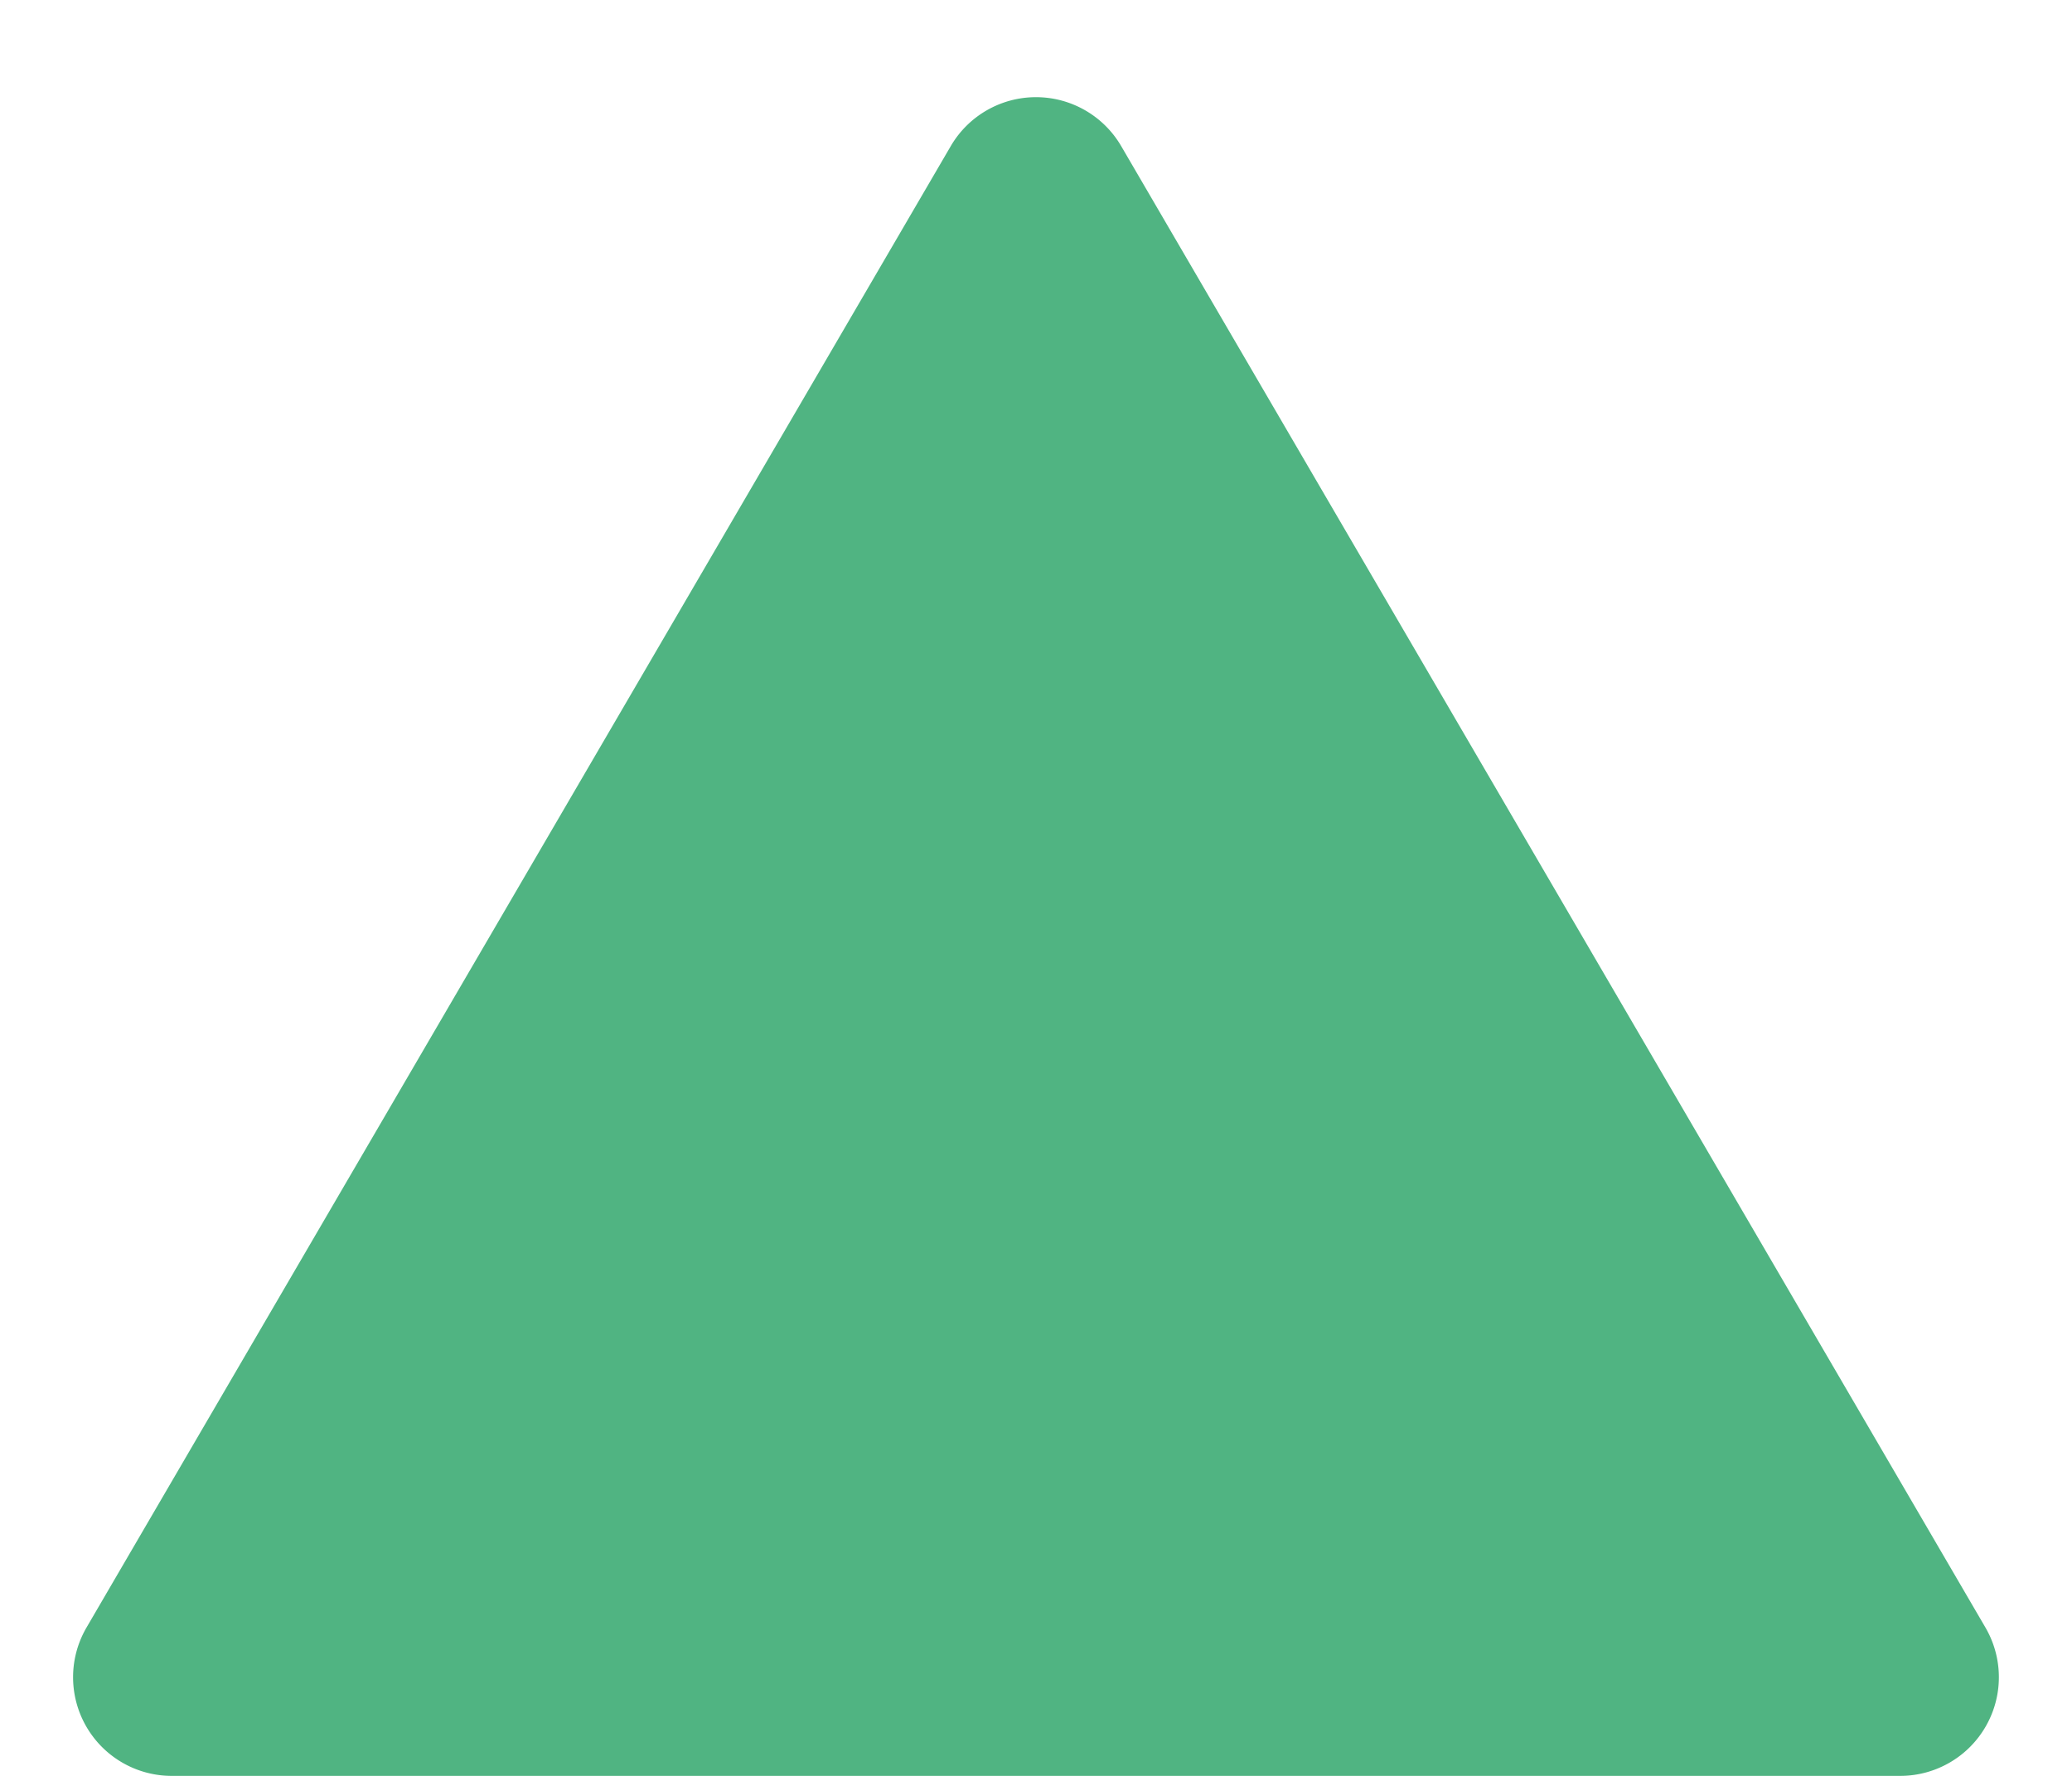
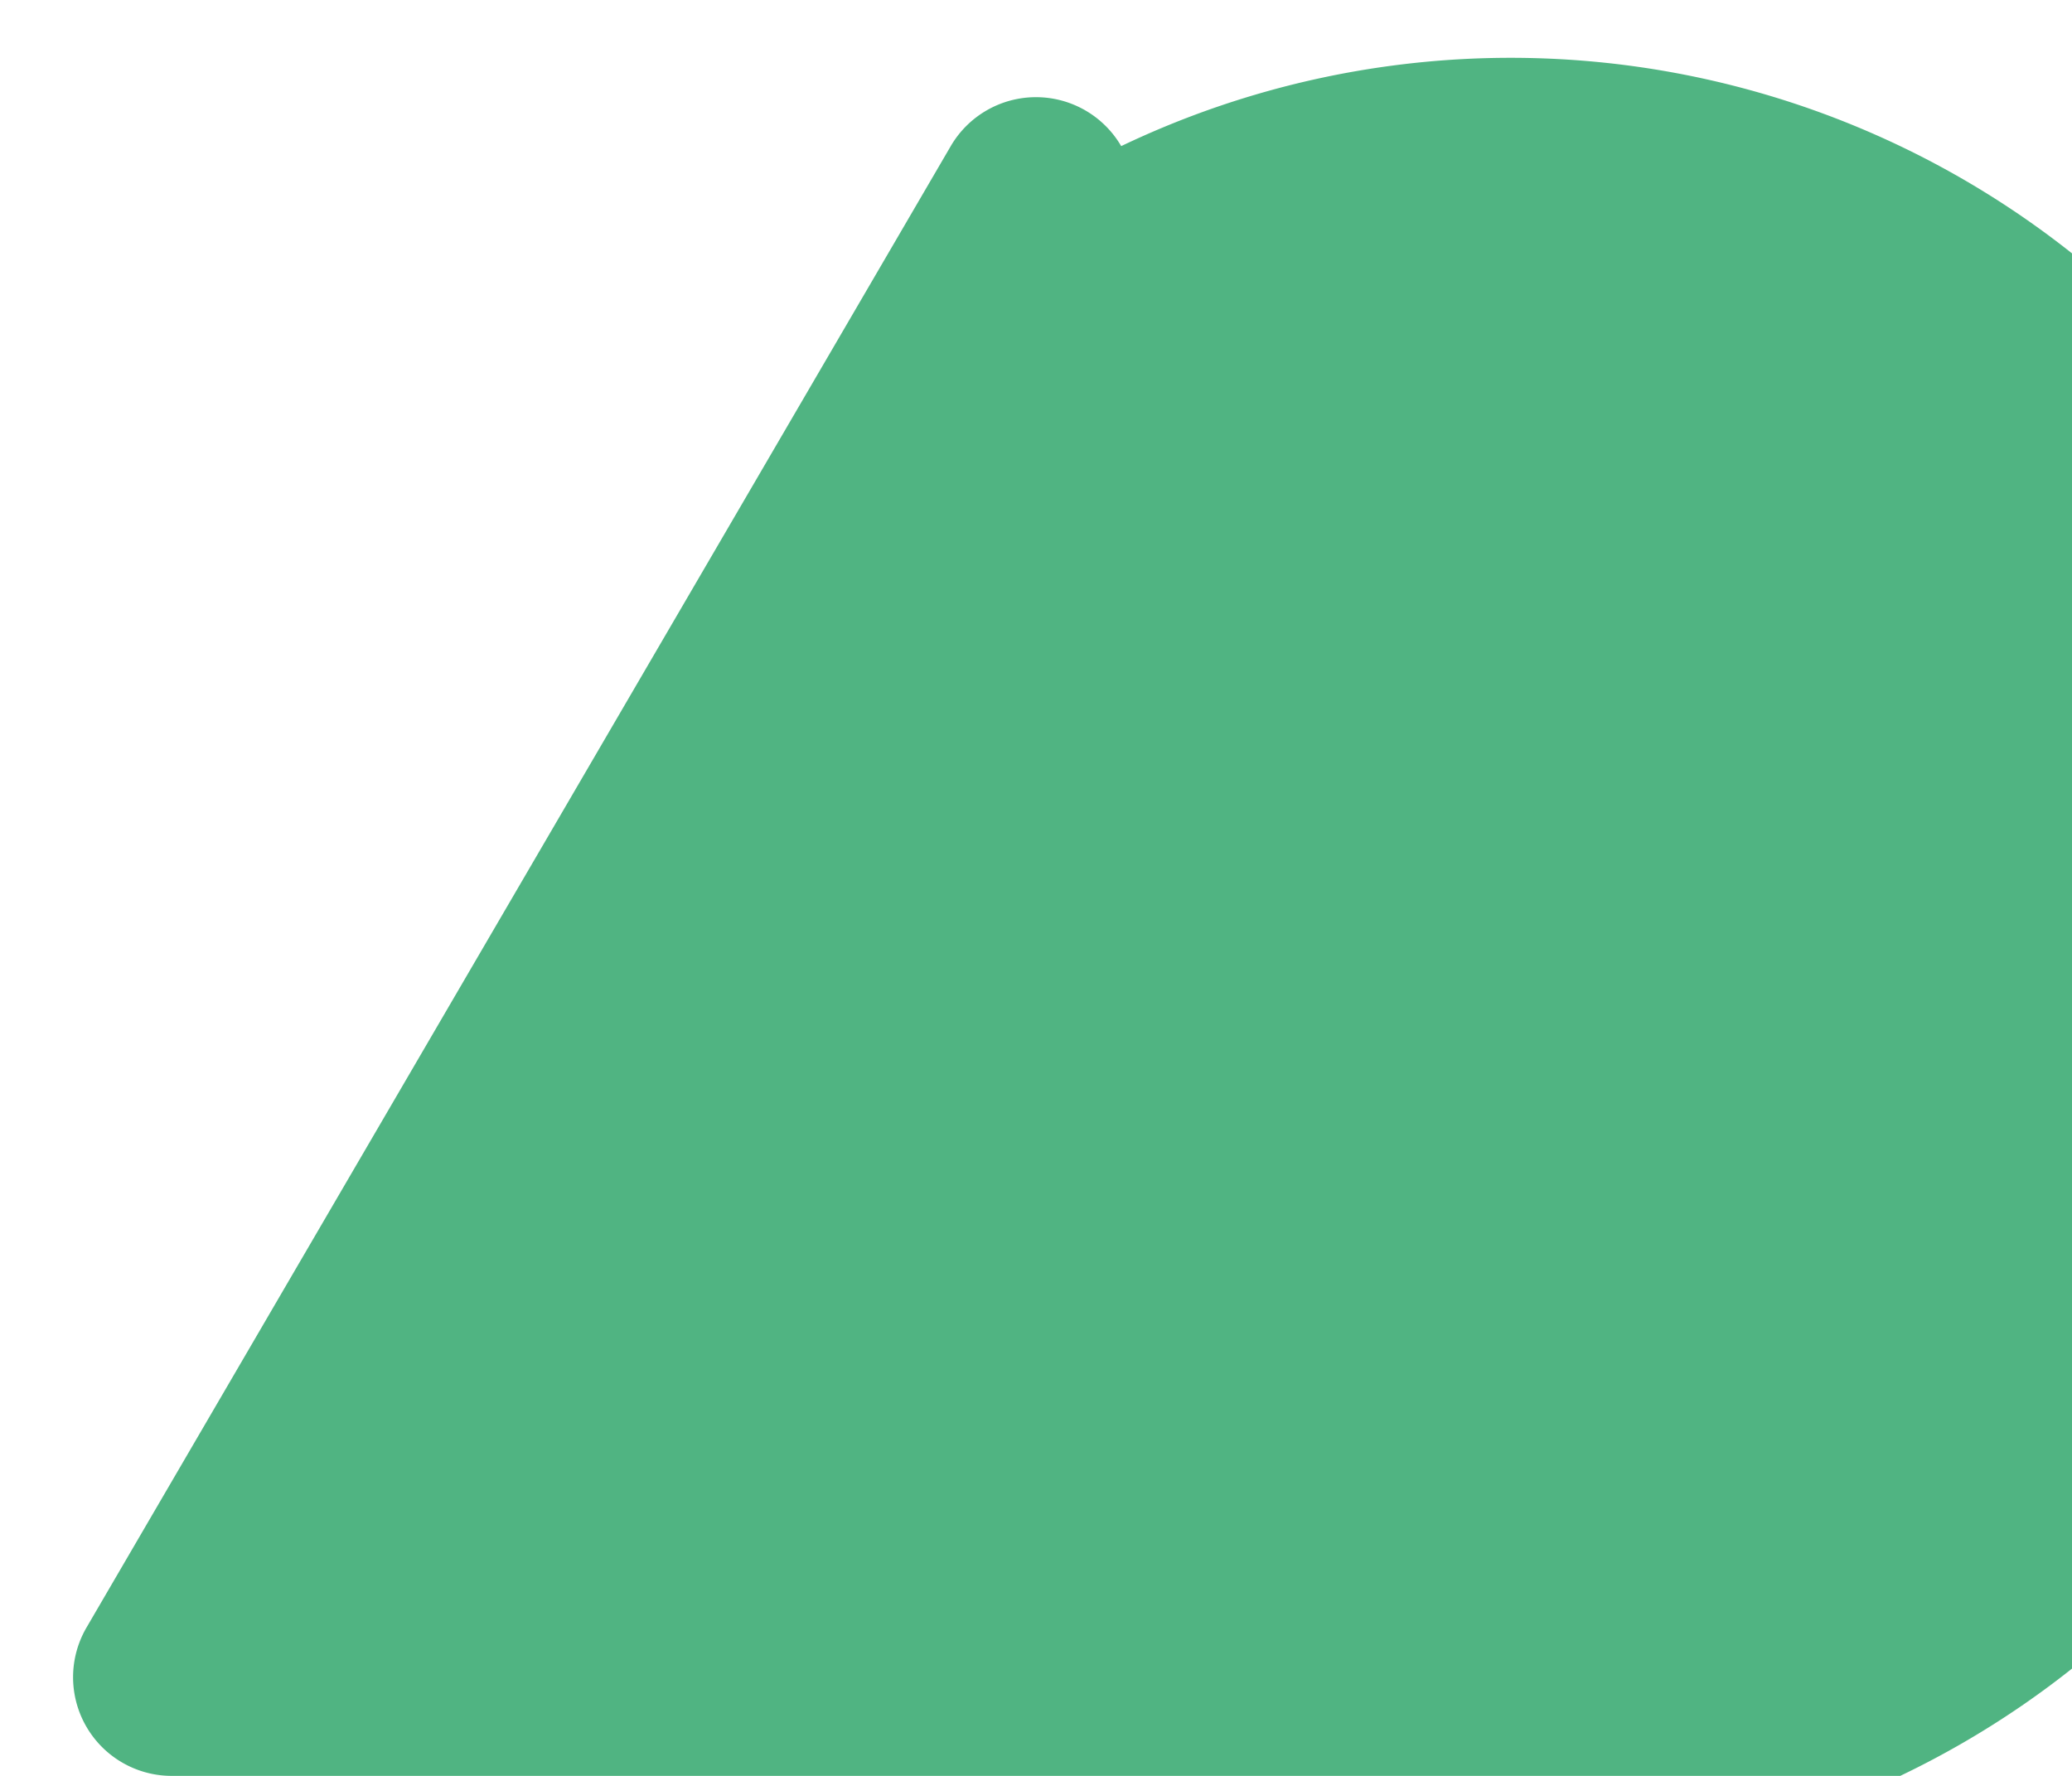
<svg xmlns="http://www.w3.org/2000/svg" width="42" height="36" viewBox="0 0 42 36">
-   <path id="Polygon_2" data-name="Polygon 2" d="M19.272,2.962a2,2,0,0,1,3.455,0L40.245,32.992A2,2,0,0,1,38.518,36H3.482a2,2,0,0,1-1.728-3.008Z" fill="#50b482" />
+   <path id="Polygon_2" data-name="Polygon 2" d="M19.272,2.962a2,2,0,0,1,3.455,0A2,2,0,0,1,38.518,36H3.482a2,2,0,0,1-1.728-3.008Z" fill="#50b482" />
</svg>